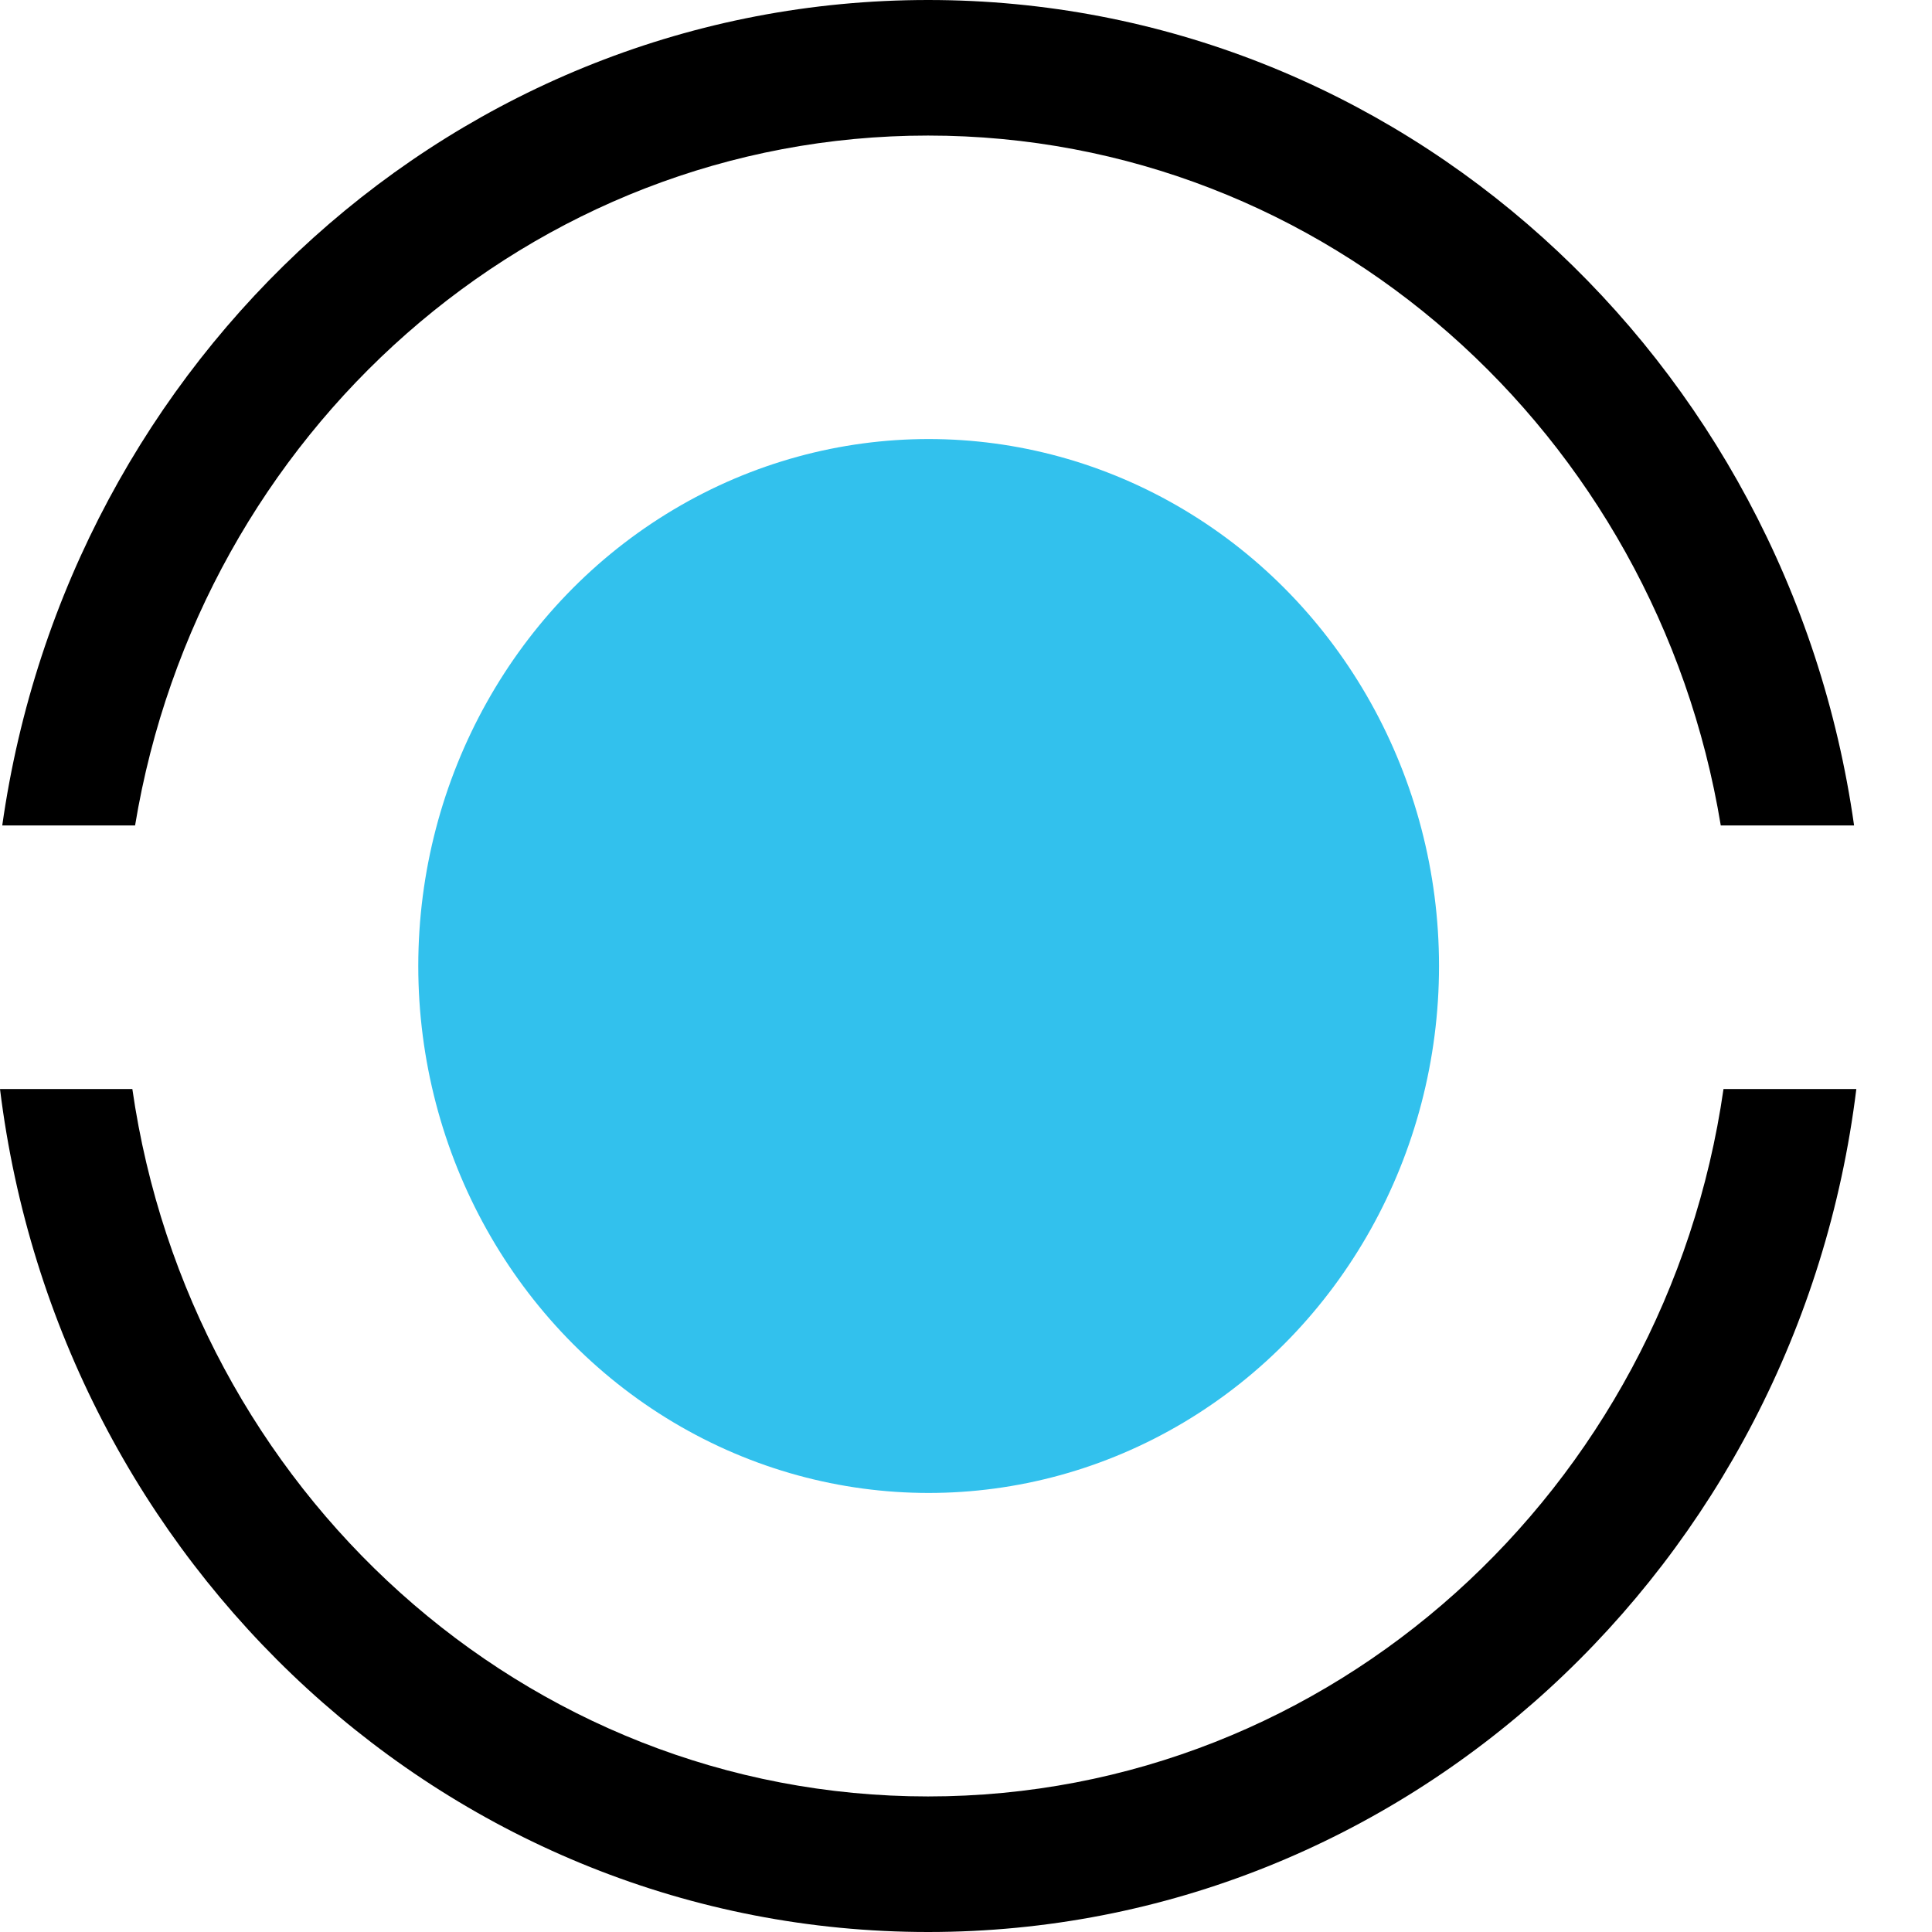
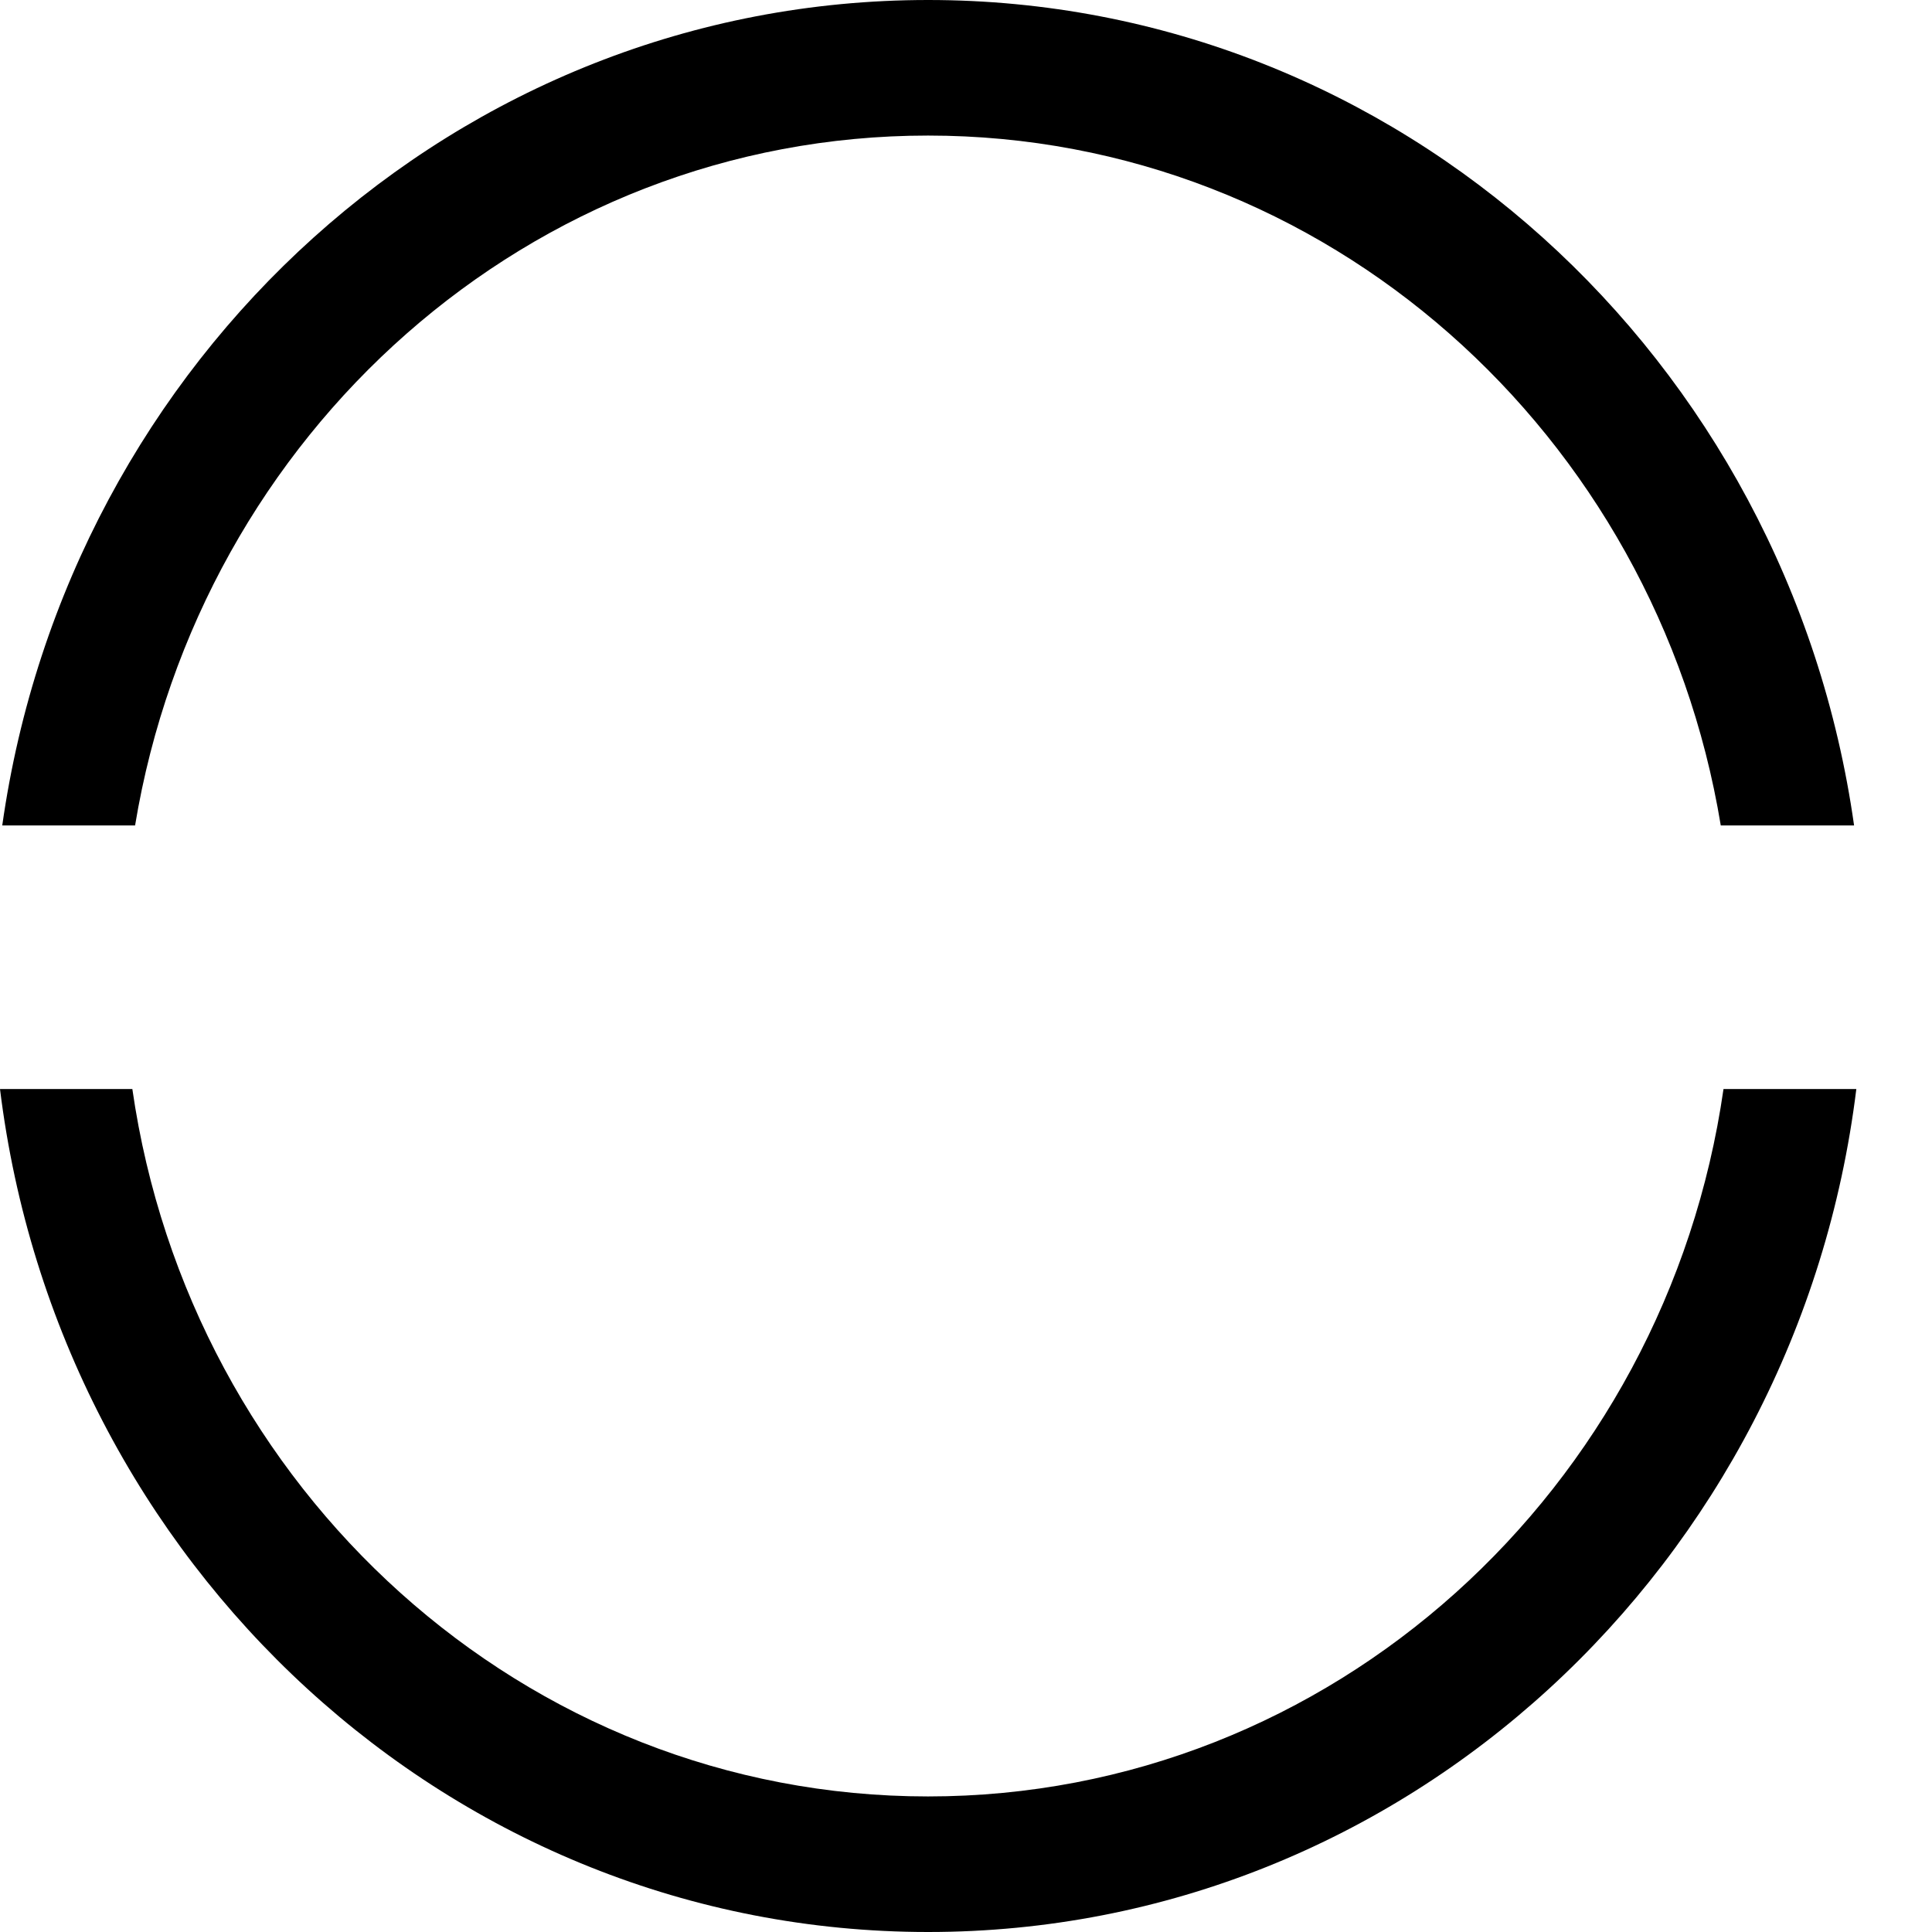
<svg xmlns="http://www.w3.org/2000/svg" width="12" height="12" viewBox="0 0 12 12" fill="none">
-   <ellipse cx="5.768" cy="6" rx="3.17" ry="3.273" fill="#32C1ED" />
  <path fill-rule="evenodd" clip-rule="evenodd" d="M11.53 6.764C11.167 9.717 8.724 12 5.765 12C2.806 12 0.363 9.717 0 6.764H0.822C1.18 9.25 3.256 11.158 5.764 11.158C8.272 11.158 10.348 9.25 10.705 6.764H11.53ZM11.516 5.127C11.106 2.227 8.688 0 5.765 0C2.842 0 0.424 2.227 0.014 5.127H0.839C1.241 2.694 3.293 0.842 5.764 0.842C8.235 0.842 10.287 2.694 10.688 5.127H11.516Z" fill="black" />
</svg>